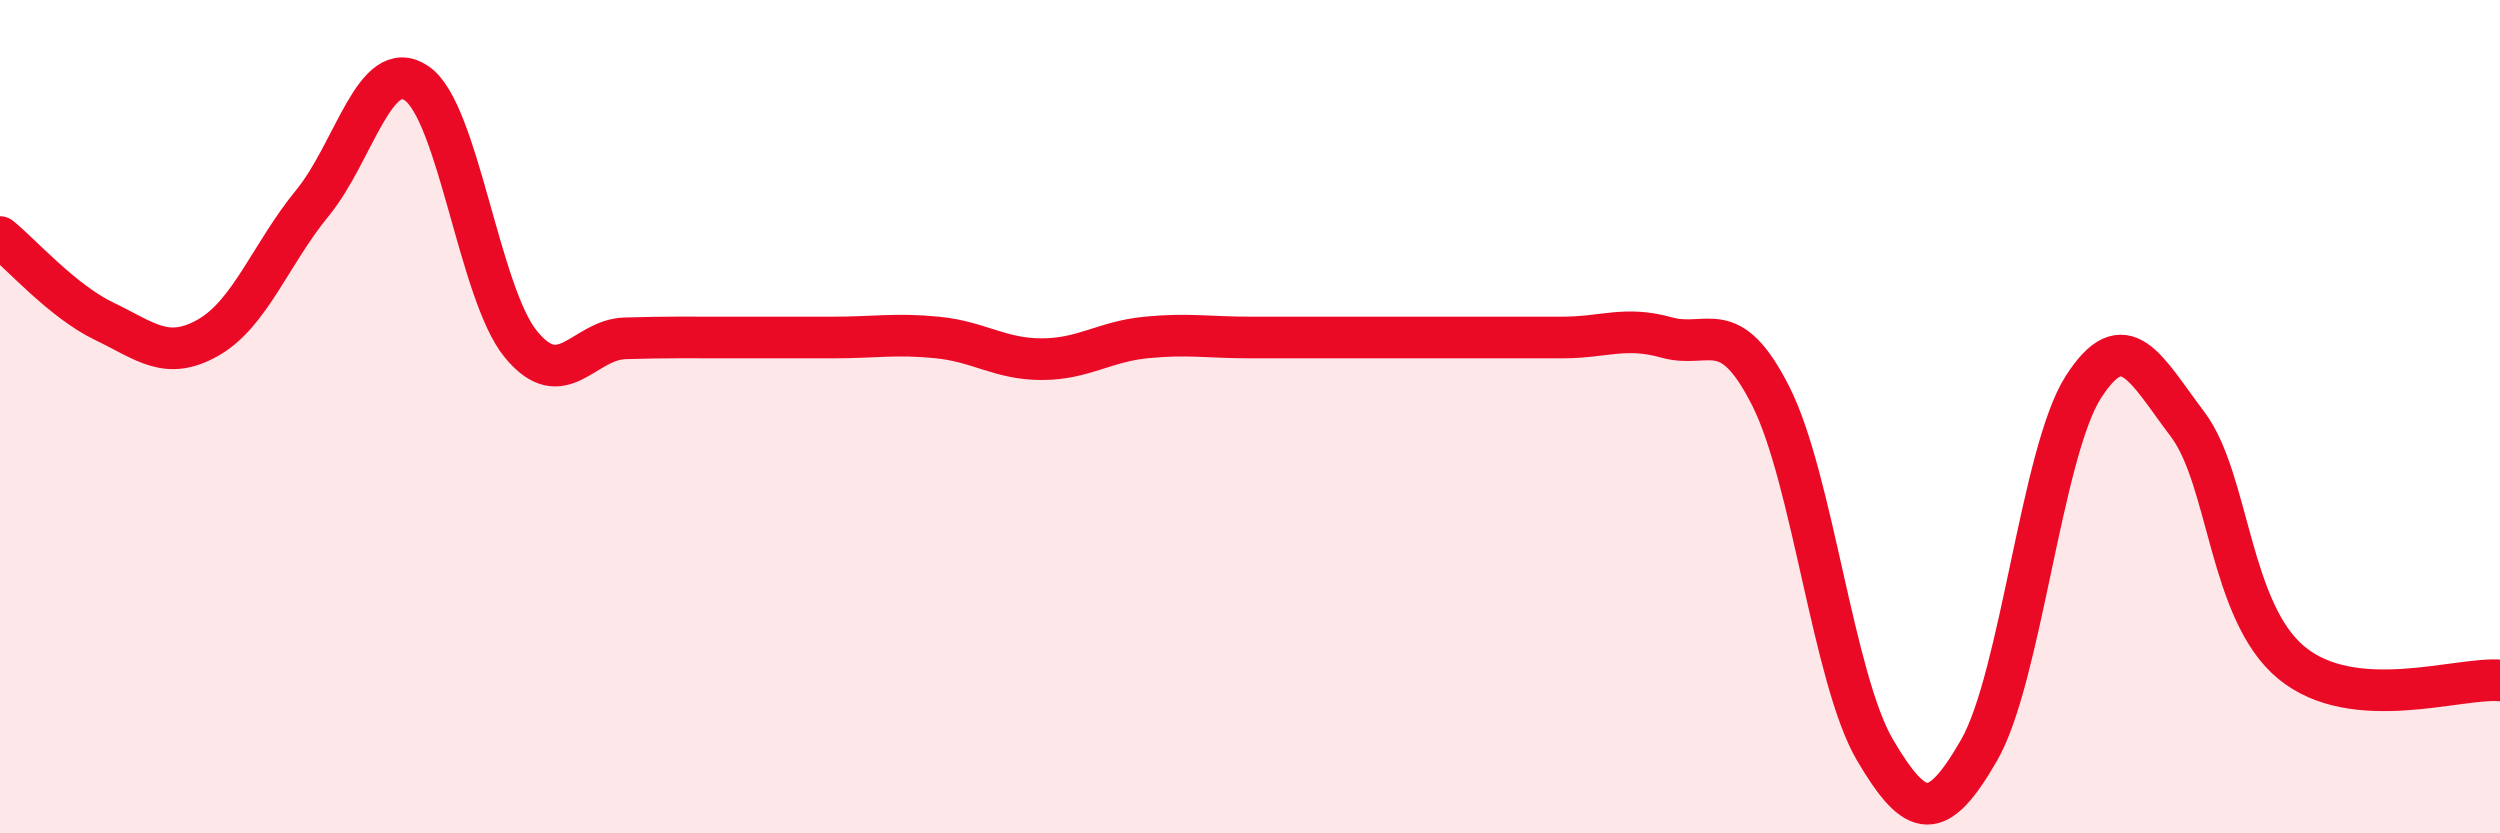
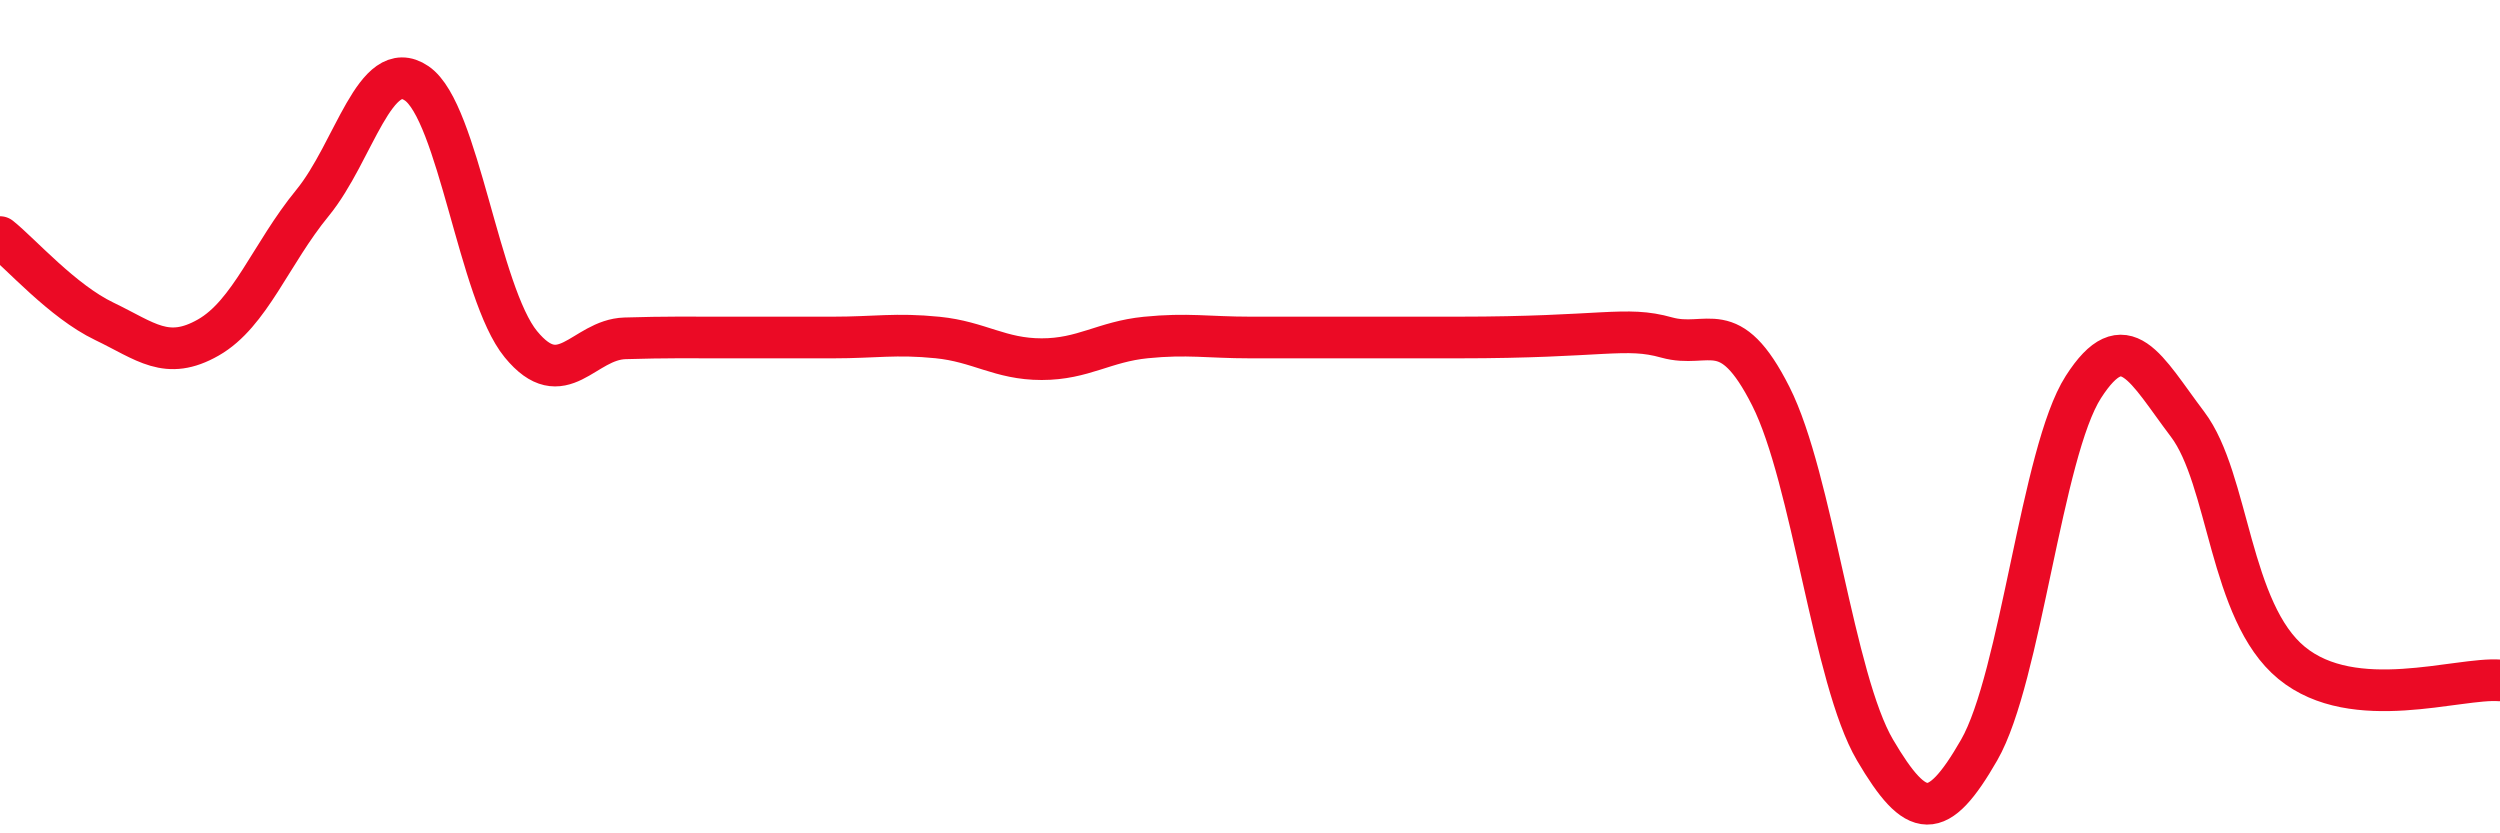
<svg xmlns="http://www.w3.org/2000/svg" width="60" height="20" viewBox="0 0 60 20">
-   <path d="M 0,5.69 C 0.5,6.09 1.5,7.23 2.5,7.71 C 3.5,8.19 4,8.67 5,8.1 C 6,7.53 6.5,6.09 7.5,4.87 C 8.5,3.65 9,1.32 10,2 C 11,2.68 11.5,7.04 12.5,8.26 C 13.5,9.48 14,8.15 15,8.12 C 16,8.09 16.5,8.1 17.5,8.1 C 18.5,8.1 19,8.1 20,8.1 C 21,8.1 21.5,8 22.5,8.1 C 23.5,8.2 24,8.62 25,8.62 C 26,8.62 26.5,8.2 27.5,8.1 C 28.5,8 29,8.1 30,8.1 C 31,8.1 31.5,8.1 32.5,8.1 C 33.5,8.1 34,8.1 35,8.1 C 36,8.1 36.5,8.1 37.5,8.1 C 38.5,8.1 39,7.82 40,8.1 C 41,8.38 41.5,7.53 42.5,9.51 C 43.5,11.49 44,16.3 45,18 C 46,19.7 46.5,19.74 47.5,18 C 48.5,16.26 49,10.85 50,9.29 C 51,7.73 51.5,8.86 52.5,10.18 C 53.5,11.5 53.5,14.68 55,15.91 C 56.5,17.14 59,16.25 60,16.33L60 20L0 20Z" fill="#EB0A25" opacity="0.1" stroke-linecap="round" stroke-linejoin="round" />
-   <path d="M 0,5.69 C 0.5,6.09 1.5,7.23 2.5,7.71 C 3.5,8.19 4,8.67 5,8.1 C 6,7.53 6.5,6.09 7.5,4.87 C 8.5,3.65 9,1.32 10,2 C 11,2.68 11.5,7.04 12.5,8.26 C 13.5,9.48 14,8.15 15,8.12 C 16,8.09 16.5,8.1 17.5,8.1 C 18.5,8.1 19,8.1 20,8.1 C 21,8.1 21.5,8 22.5,8.1 C 23.5,8.2 24,8.62 25,8.62 C 26,8.62 26.5,8.2 27.5,8.1 C 28.5,8 29,8.1 30,8.1 C 31,8.1 31.5,8.1 32.5,8.1 C 33.5,8.1 34,8.1 35,8.1 C 36,8.1 36.5,8.1 37.5,8.1 C 38.5,8.1 39,7.82 40,8.1 C 41,8.38 41.5,7.53 42.5,9.51 C 43.5,11.49 44,16.3 45,18 C 46,19.7 46.5,19.74 47.5,18 C 48.5,16.26 49,10.85 50,9.29 C 51,7.73 51.5,8.86 52.5,10.18 C 53.5,11.5 53.5,14.68 55,15.91 C 56.5,17.14 59,16.25 60,16.33" stroke="#EB0A25" stroke-width="1" fill="none" stroke-linecap="round" stroke-linejoin="round" />
+   <path d="M 0,5.69 C 0.5,6.09 1.5,7.23 2.5,7.71 C 3.5,8.19 4,8.67 5,8.1 C 6,7.53 6.5,6.09 7.5,4.87 C 8.5,3.65 9,1.32 10,2 C 11,2.68 11.5,7.04 12.5,8.26 C 13.5,9.48 14,8.15 15,8.12 C 16,8.09 16.5,8.1 17.5,8.1 C 18.5,8.1 19,8.1 20,8.1 C 21,8.1 21.5,8 22.5,8.1 C 23.5,8.2 24,8.62 25,8.62 C 26,8.62 26.5,8.2 27.5,8.1 C 28.5,8 29,8.1 30,8.1 C 31,8.1 31.5,8.1 32.5,8.1 C 33.5,8.1 34,8.1 35,8.1 C 38.5,8.1 39,7.82 40,8.1 C 41,8.38 41.5,7.53 42.5,9.51 C 43.5,11.49 44,16.3 45,18 C 46,19.7 46.5,19.74 47.5,18 C 48.5,16.26 49,10.85 50,9.29 C 51,7.73 51.5,8.86 52.5,10.18 C 53.5,11.5 53.5,14.68 55,15.91 C 56.5,17.14 59,16.25 60,16.33" stroke="#EB0A25" stroke-width="1" fill="none" stroke-linecap="round" stroke-linejoin="round" />
</svg>